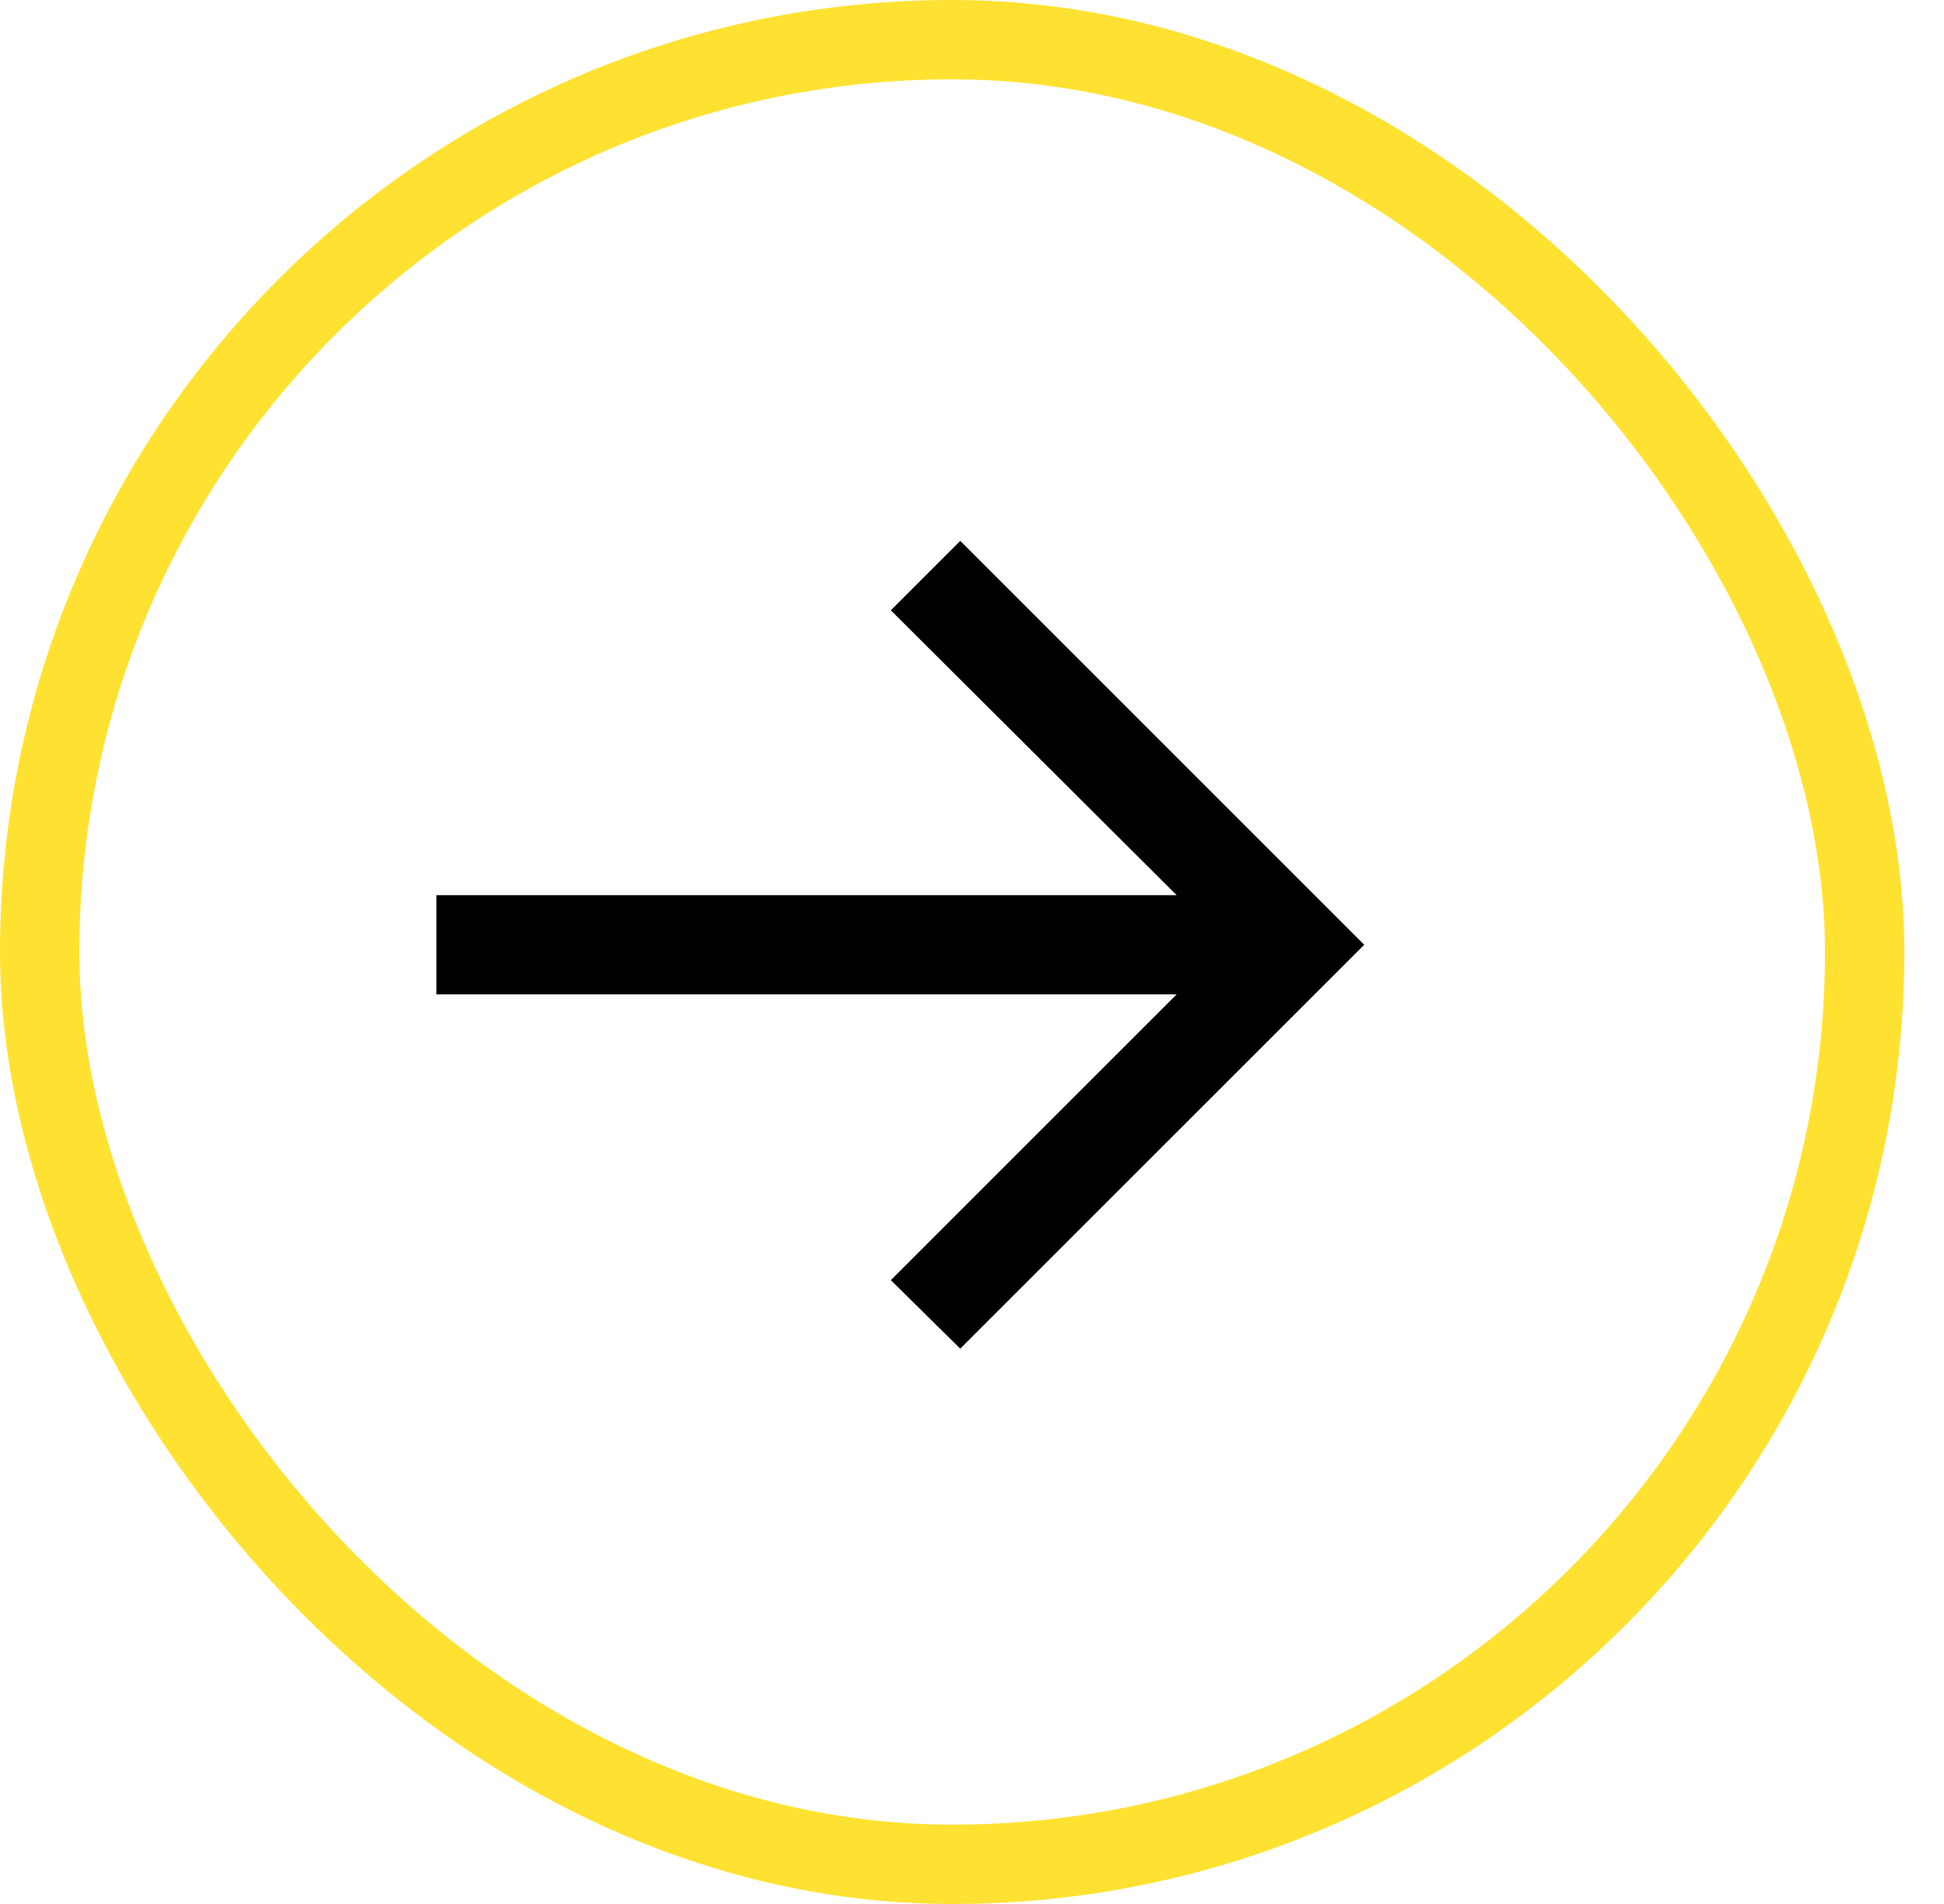
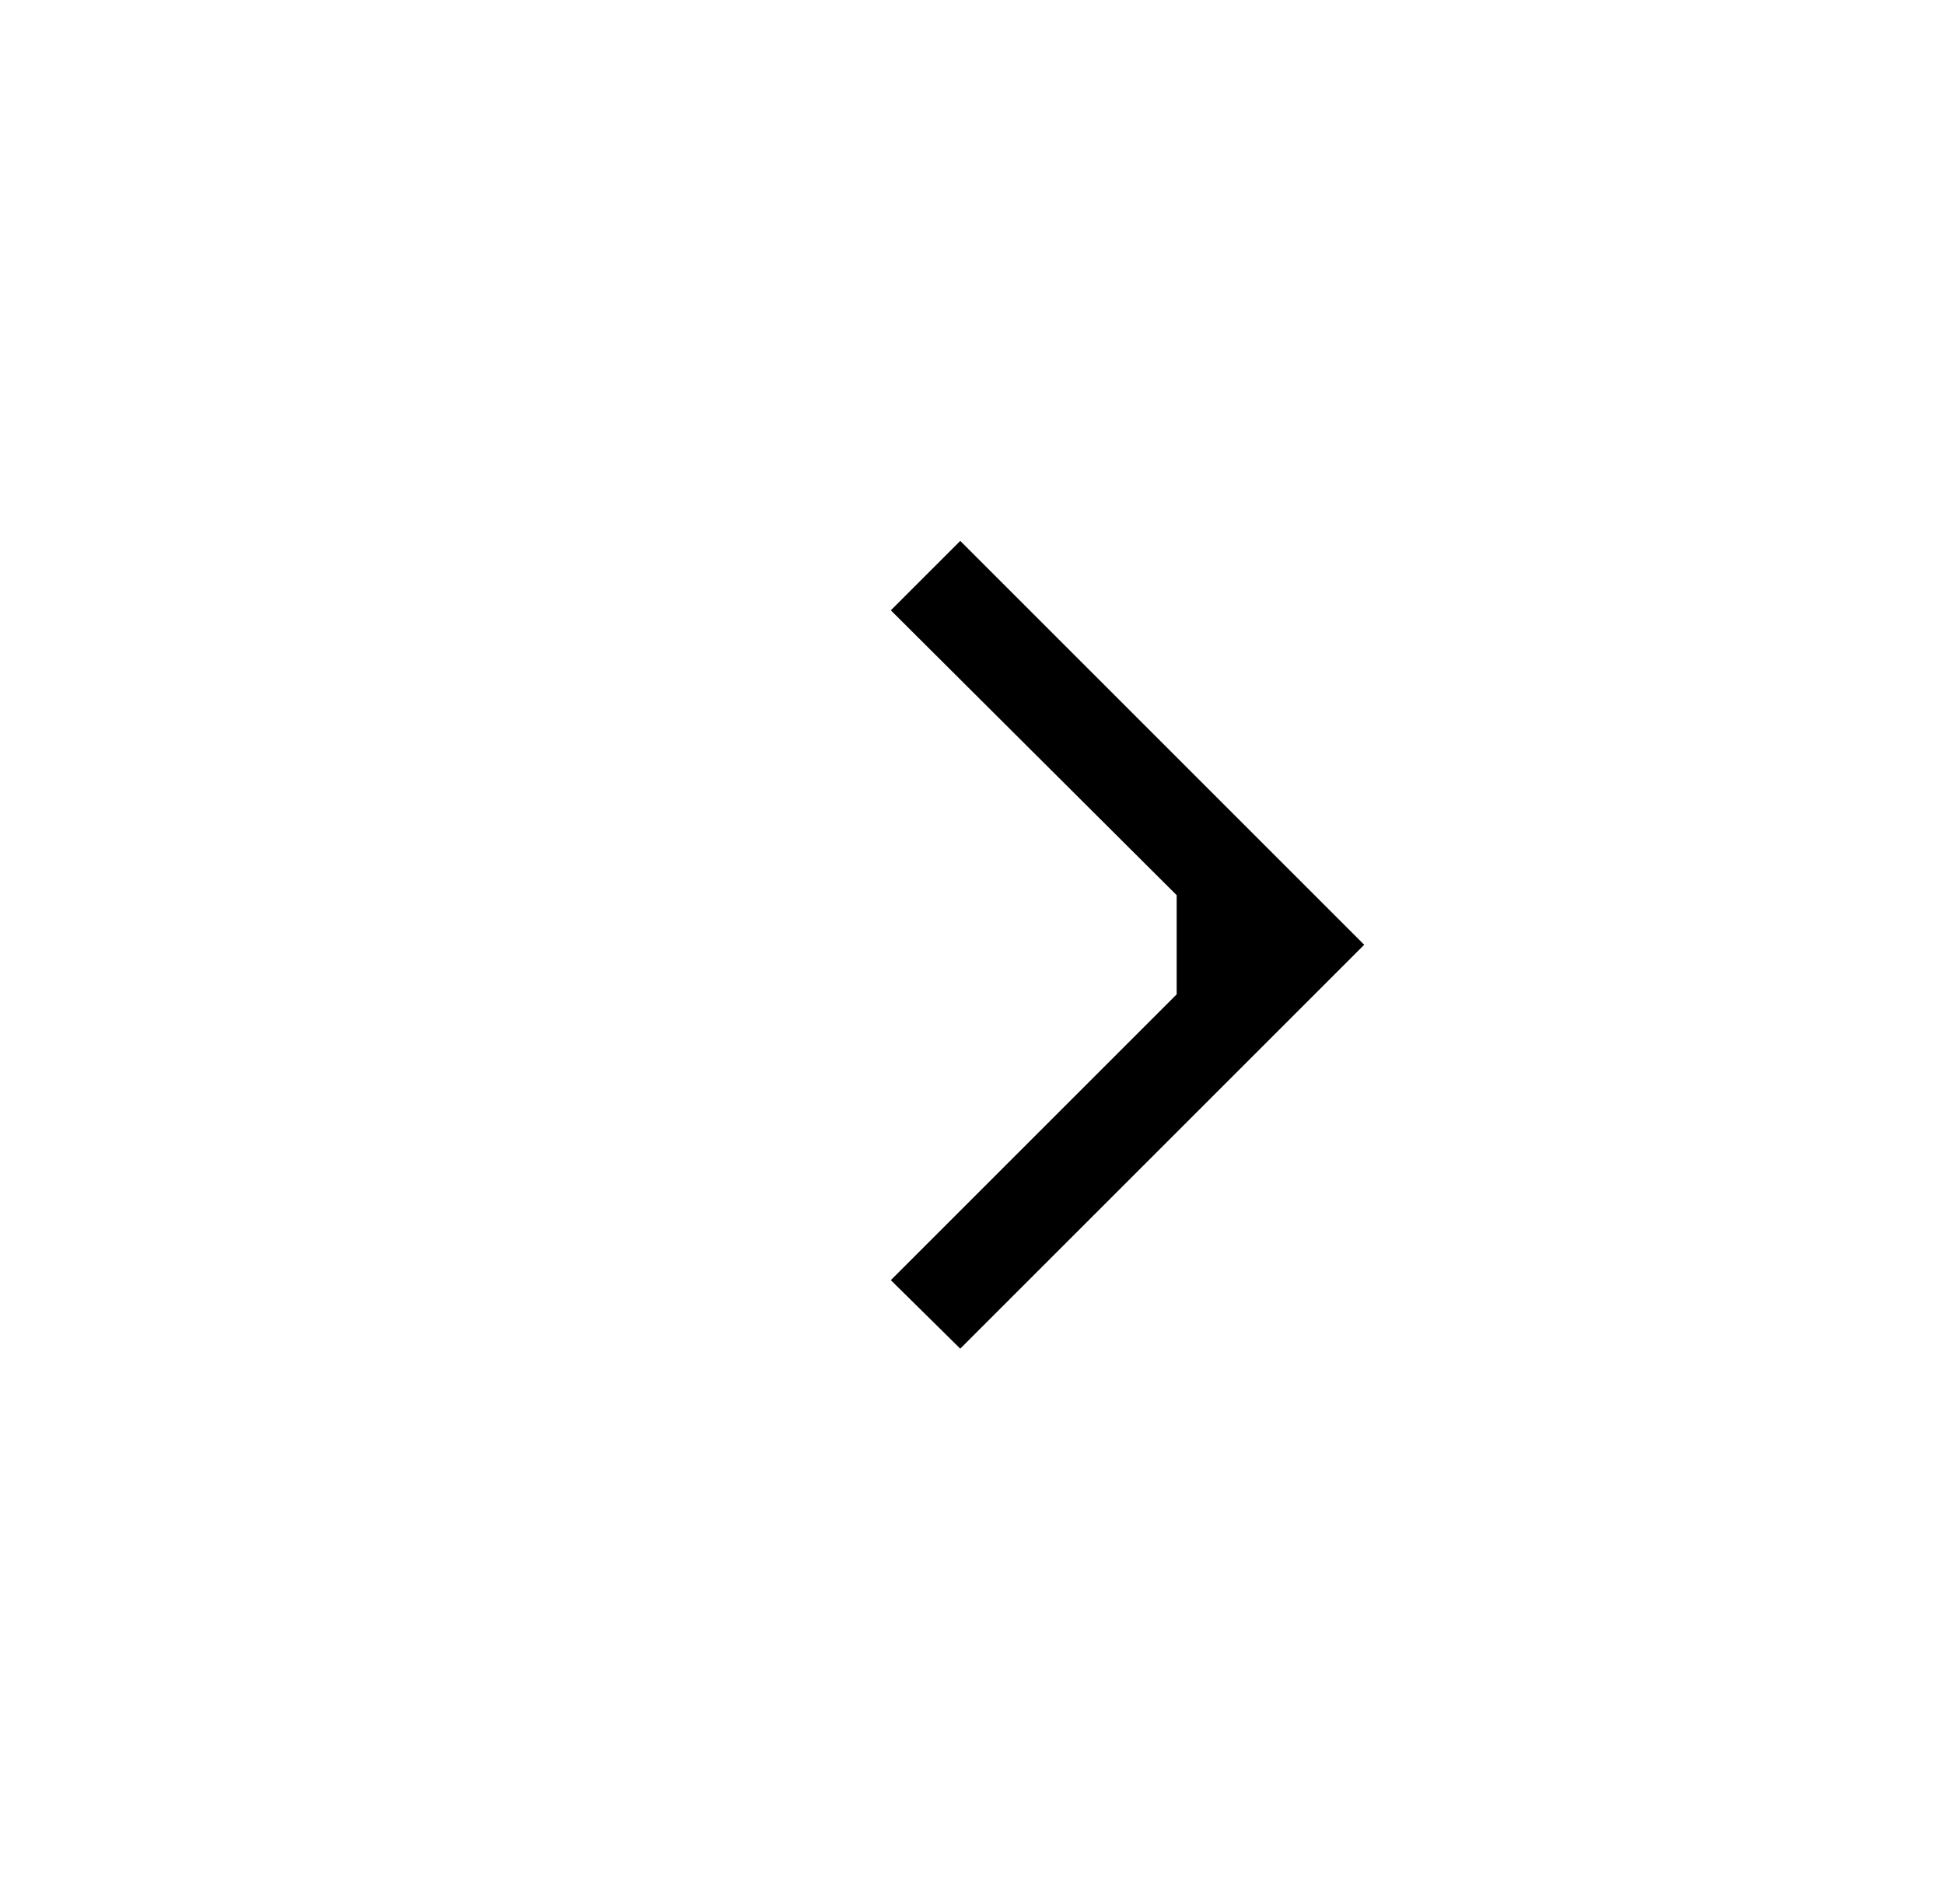
<svg xmlns="http://www.w3.org/2000/svg" width="49" height="48" viewBox="0 0 49 48" fill="none">
-   <path d="M24.204 34L22.454 32.273L29.659 25.068H11V22.568H29.659L22.454 15.386L24.204 13.636L34.386 23.818L24.204 34Z" fill="black" />
-   <rect x="1" y="1" width="46" height="46" rx="23" stroke="#FFE231" stroke-width="2" />
+   <path d="M24.204 34L22.454 32.273L29.659 25.068V22.568H29.659L22.454 15.386L24.204 13.636L34.386 23.818L24.204 34Z" fill="black" />
</svg>